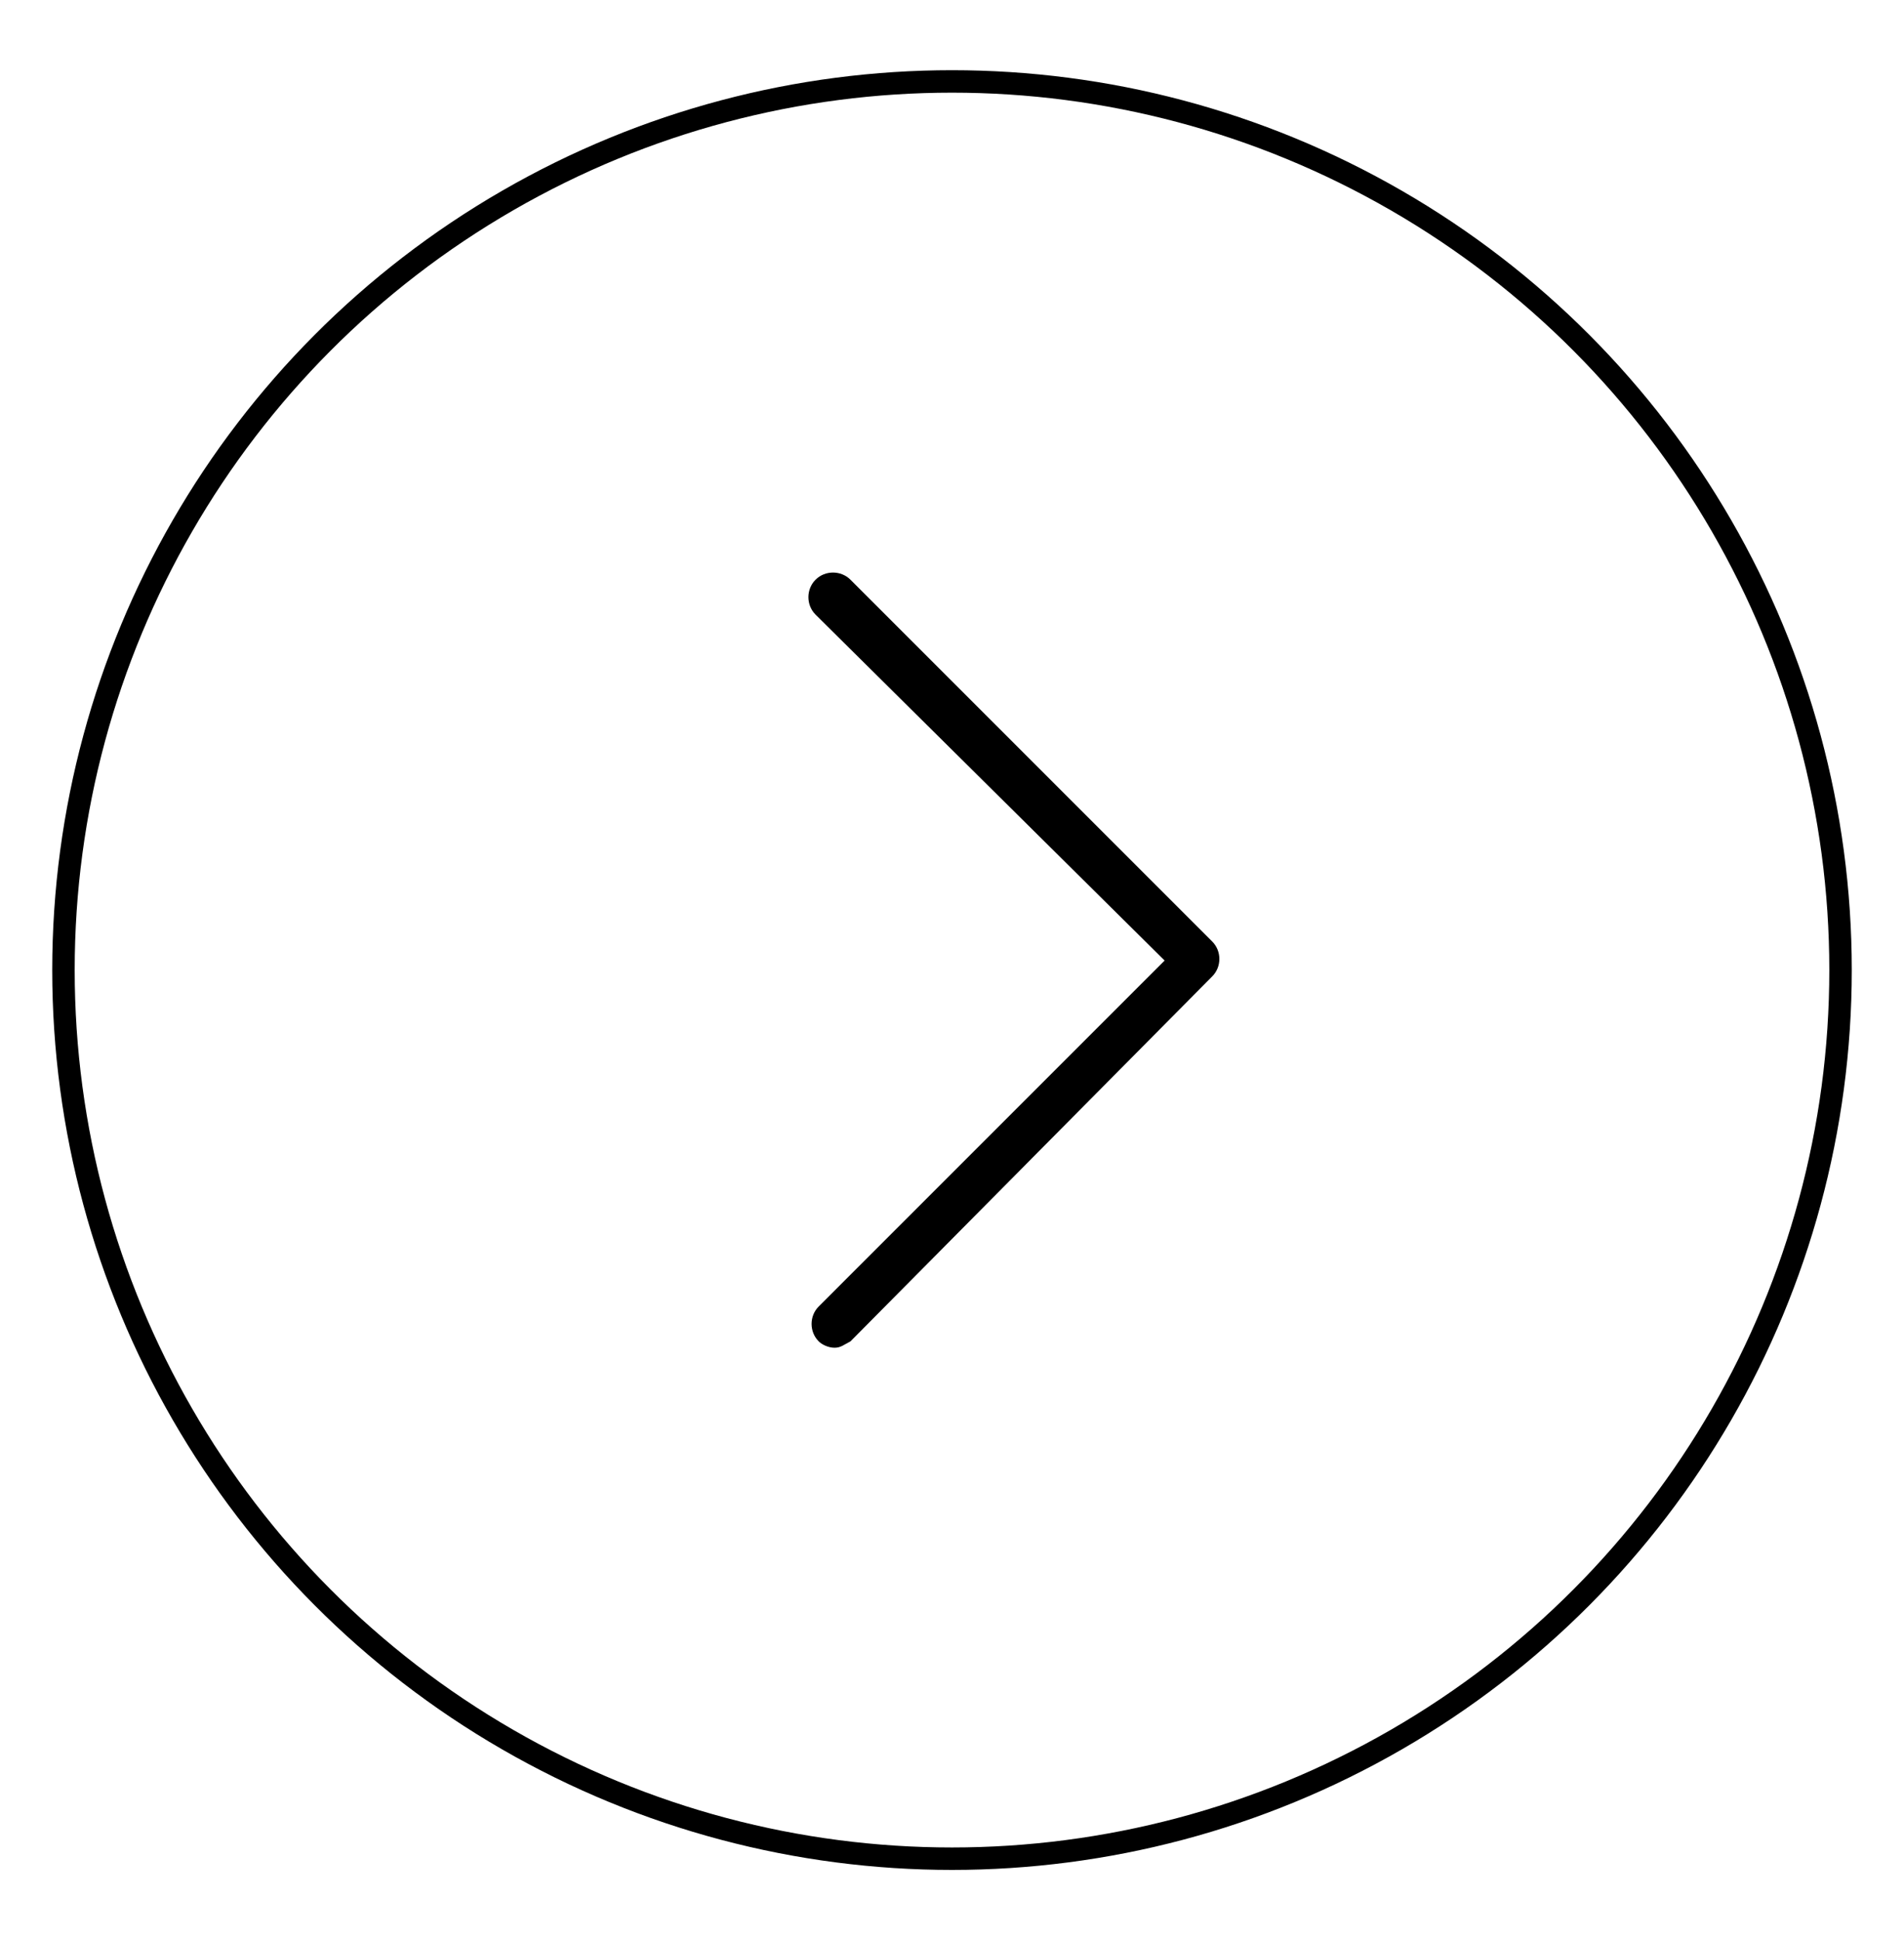
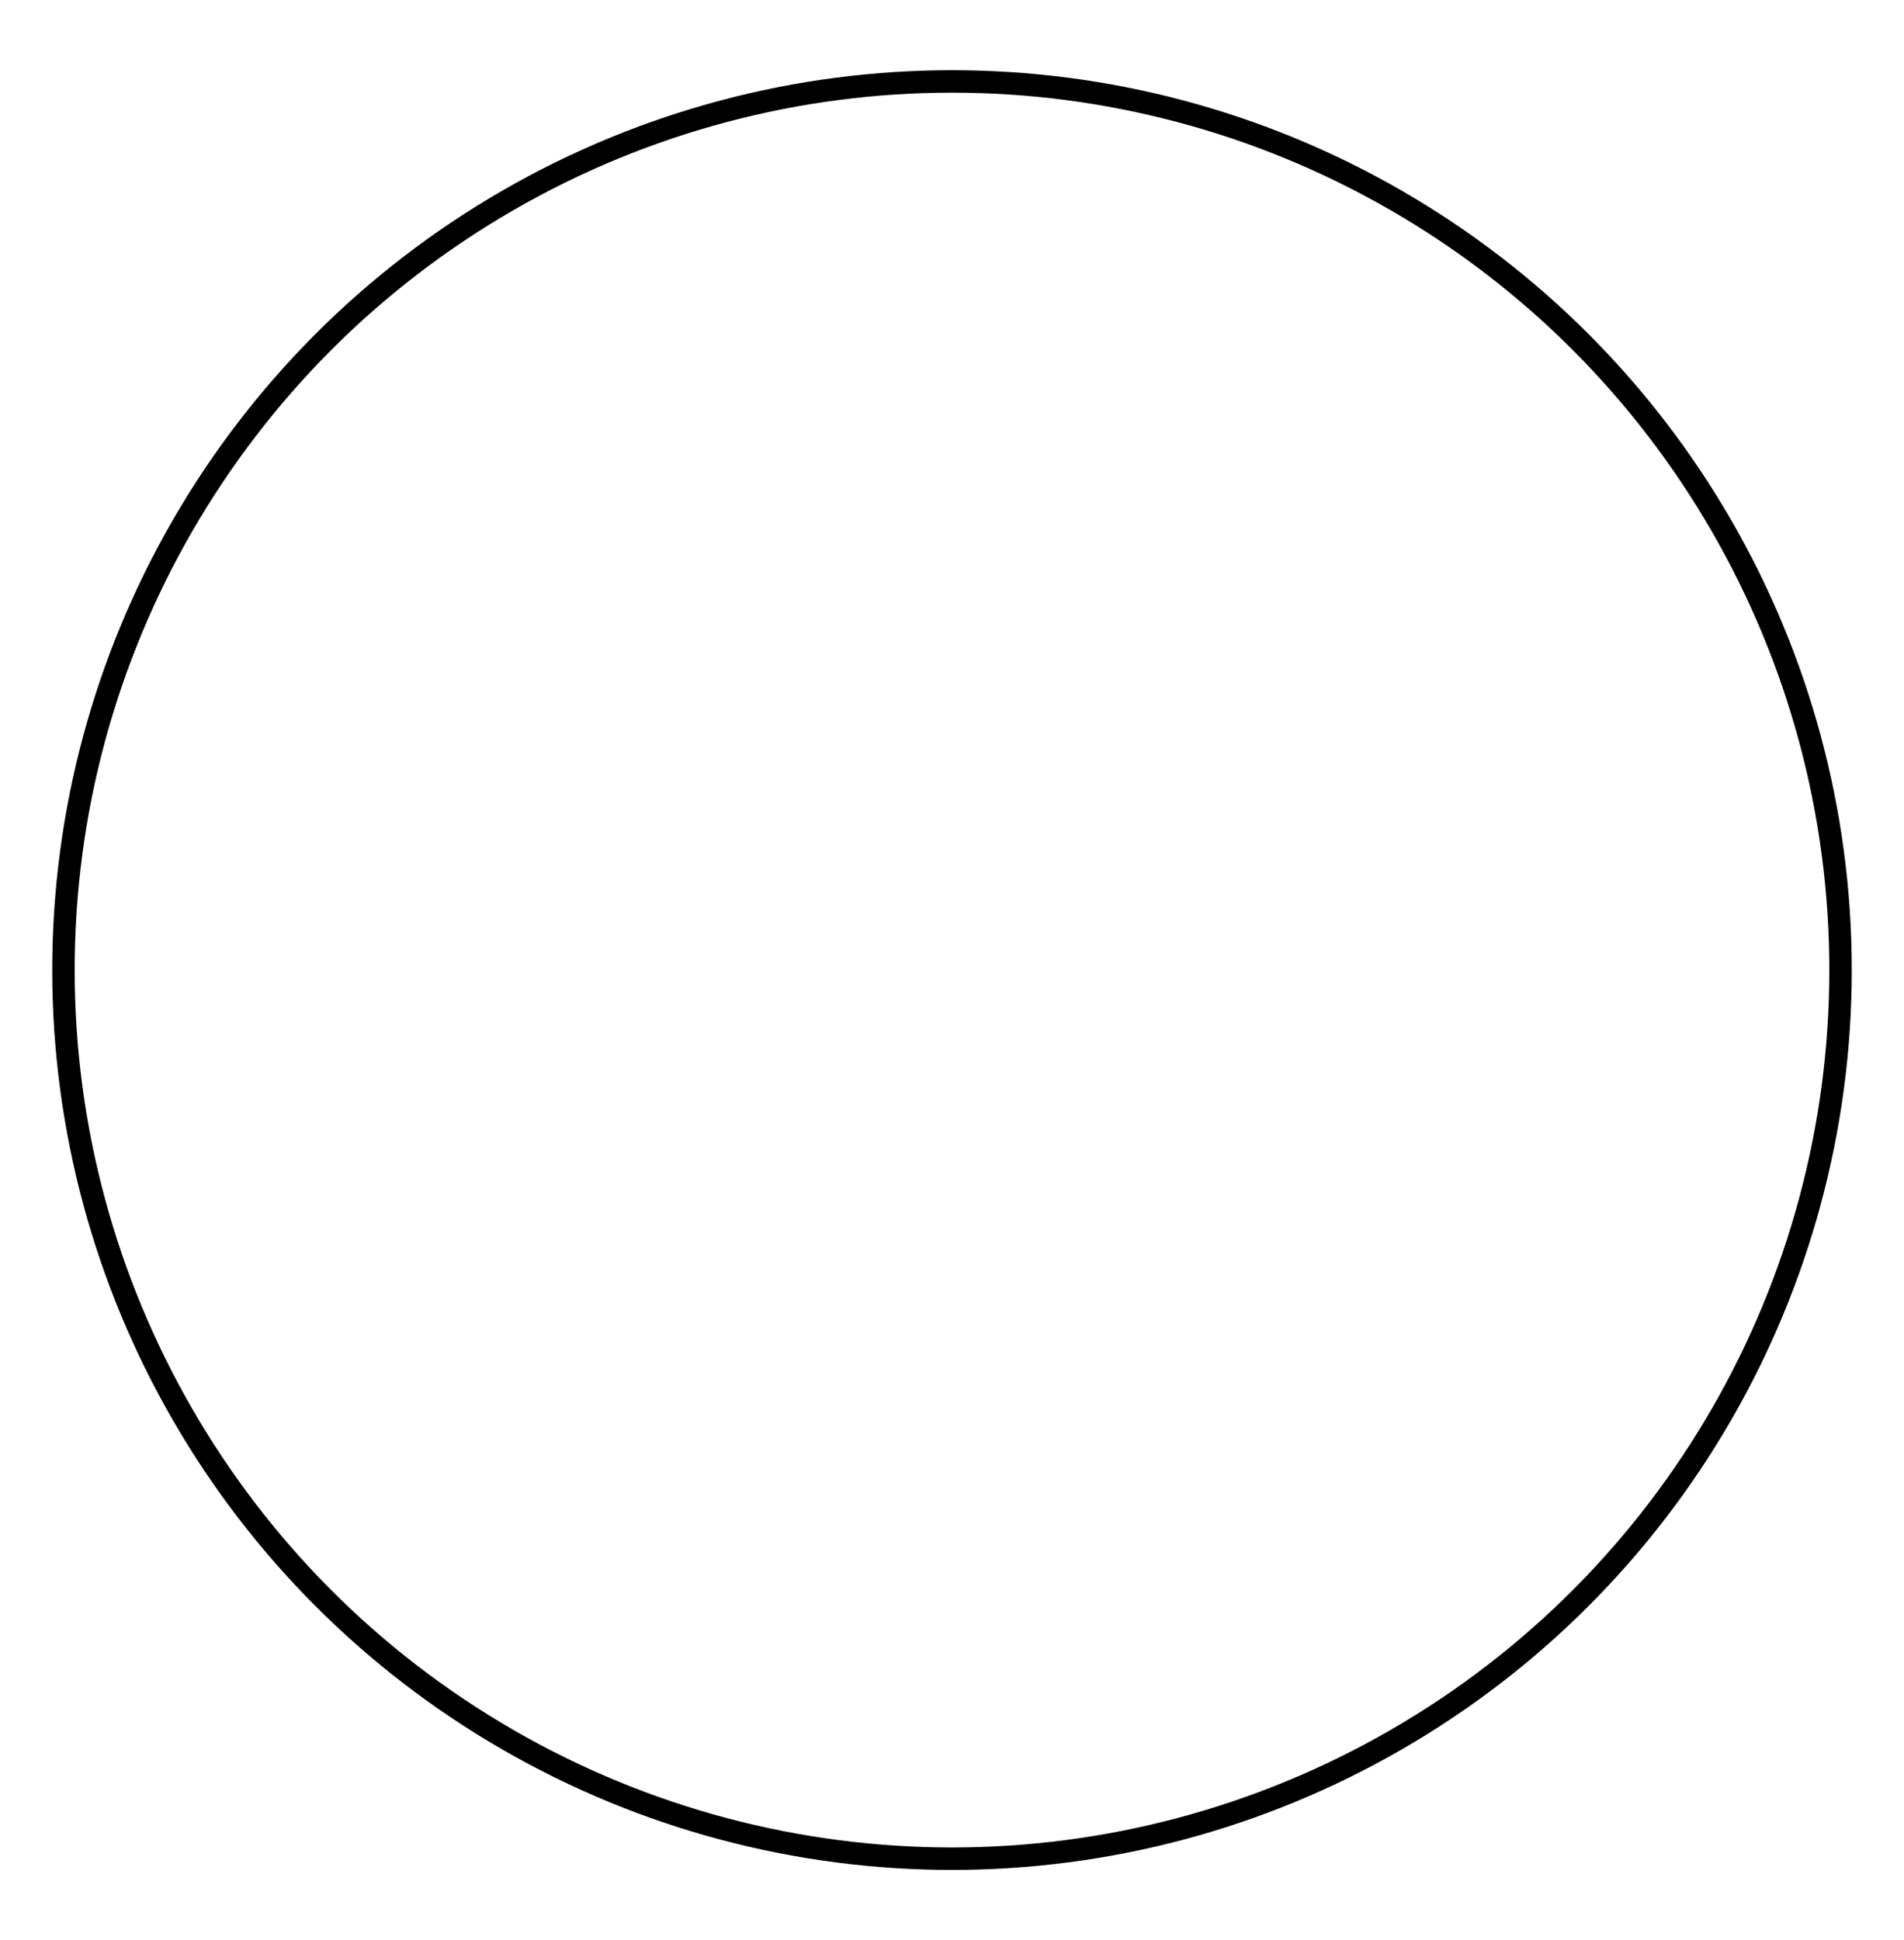
<svg xmlns="http://www.w3.org/2000/svg" version="1.1" id="Layer_1" x="0px" y="0px" width="212px" height="216px" viewBox="0 0 212 216" enable-background="new 0 0 212 216" xml:space="preserve">
-   <path d="M92.927,150.047c-0.707,0-1.414-0.354-1.767-0.707c-1.06-1.061-1.06-2.826,0-3.887l38.514-38.513L90.807,68.427  c-1.06-1.06-1.06-2.827,0-3.887s2.827-1.06,3.887,0l40.279,40.28c1.063,1.06,1.063,2.827,0,3.887l-40.28,40.633  C93.987,149.693,93.633,150.047,92.927,150.047z" />
  <circle fill="none" stroke="#000000" stroke-width="2.5" stroke-miterlimit="10" cx="106" cy="108" r="98.934" />
</svg>